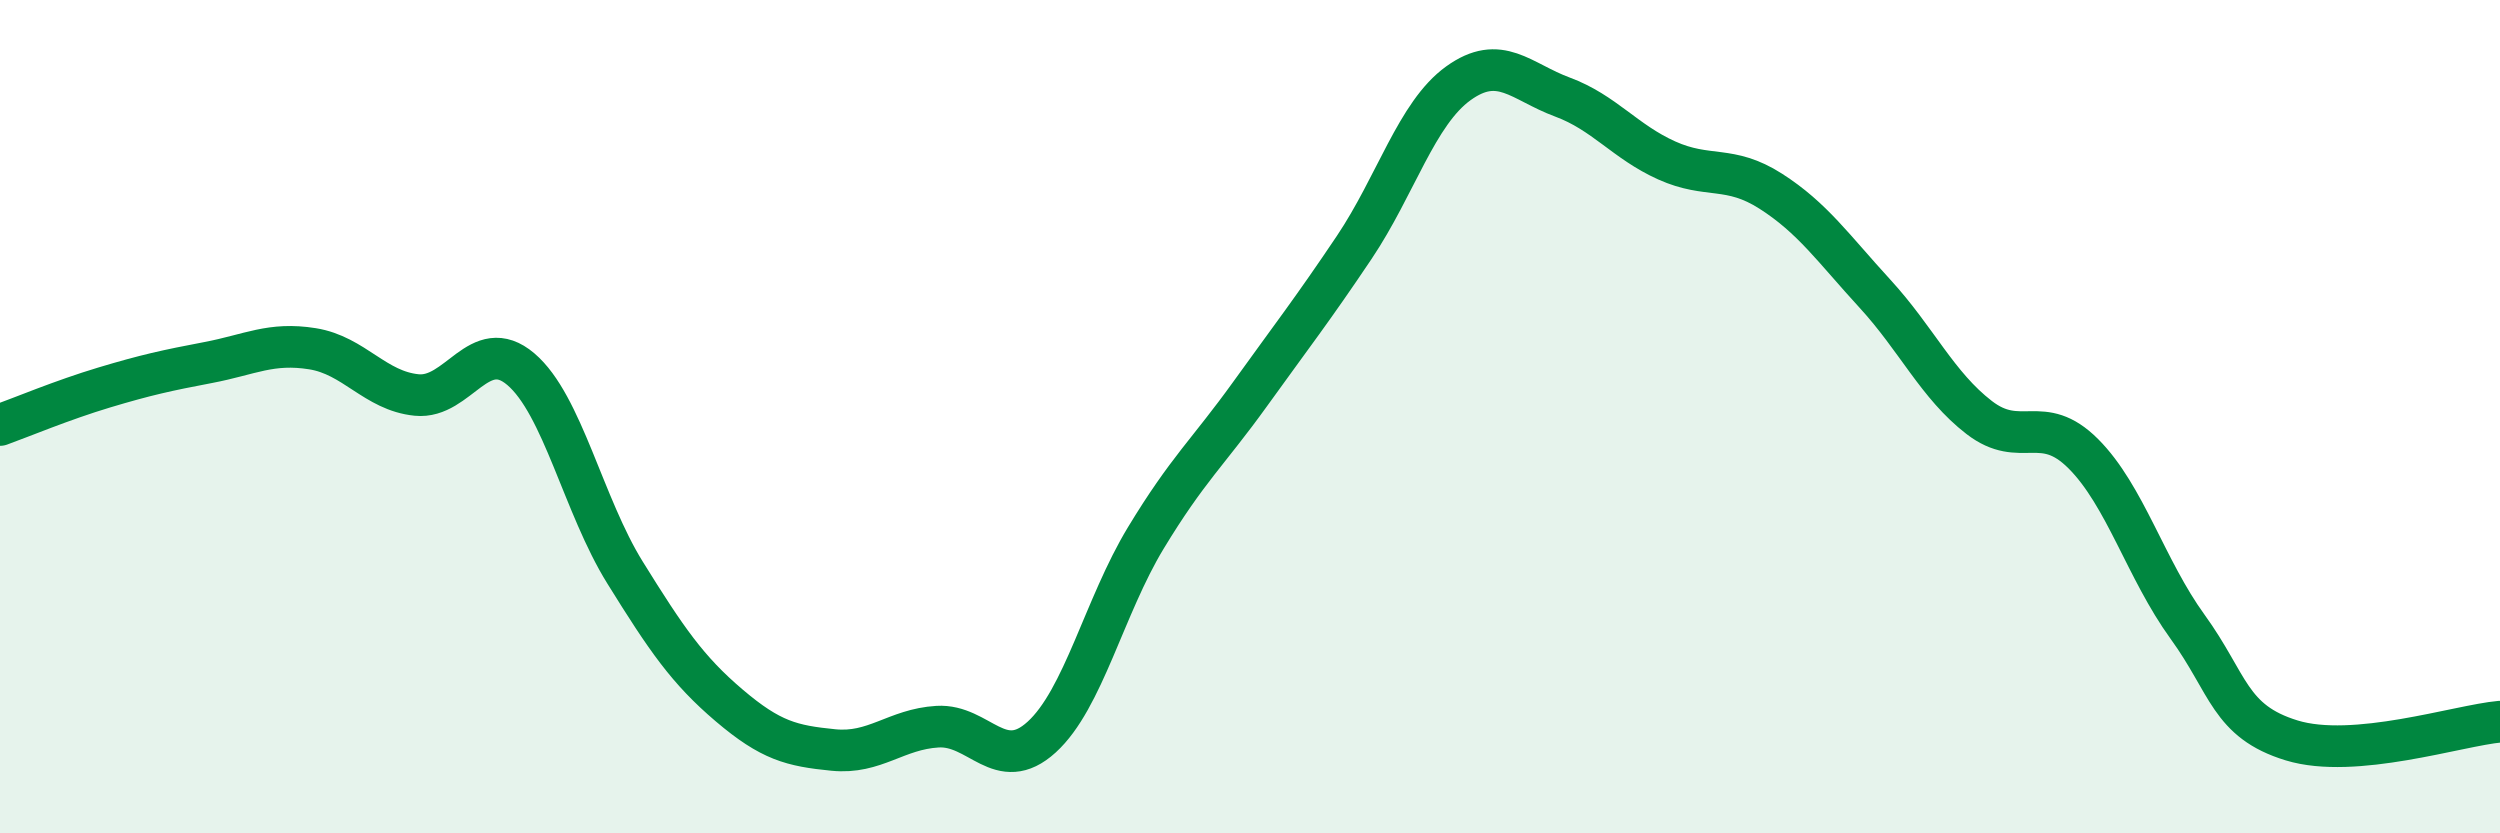
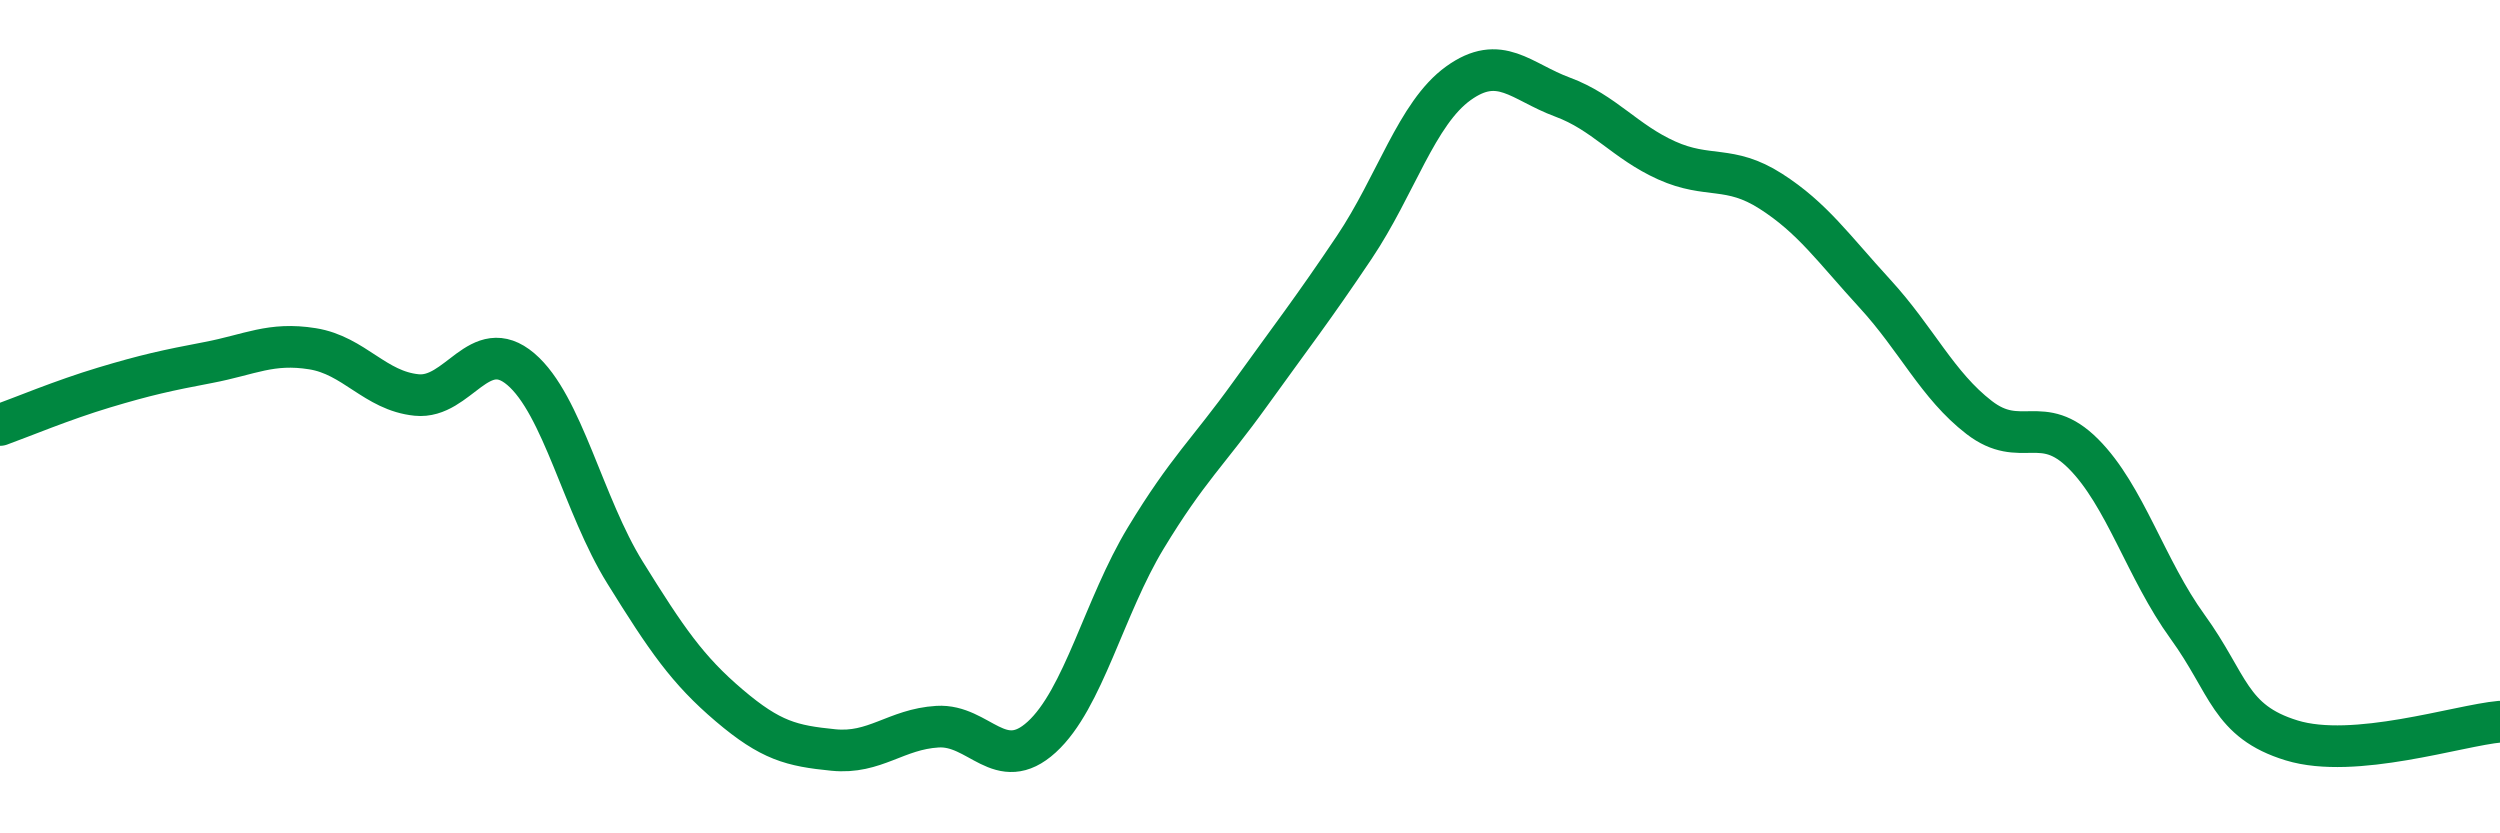
<svg xmlns="http://www.w3.org/2000/svg" width="60" height="20" viewBox="0 0 60 20">
-   <path d="M 0,10.2 C 0.5,10.02 1.5,9.6 2.5,9.3 C 3.5,9 4,8.89 5,8.7 C 6,8.51 6.5,8.21 7.5,8.37 C 8.5,8.53 9,9.38 10,9.48 C 11,9.58 11.5,8.01 12.5,8.86 C 13.5,9.71 14,12.13 15,13.74 C 16,15.35 16.5,16.08 17.5,16.93 C 18.5,17.78 19,17.9 20,18 C 21,18.1 21.5,17.5 22.5,17.44 C 23.5,17.38 24,18.6 25,17.69 C 26,16.78 26.5,14.56 27.5,12.91 C 28.5,11.26 29,10.85 30,9.46 C 31,8.07 31.5,7.43 32.5,5.94 C 33.5,4.45 34,2.72 35,2 C 36,1.28 36.5,1.96 37.5,2.33 C 38.5,2.7 39,3.4 40,3.85 C 41,4.3 41.5,3.95 42.5,4.59 C 43.5,5.23 44,5.96 45,7.05 C 46,8.14 46.5,9.25 47.5,10.02 C 48.5,10.79 49,9.89 50,10.89 C 51,11.89 51.5,13.66 52.5,15.04 C 53.5,16.42 53.5,17.31 55,17.77 C 56.5,18.23 59,17.41 60,17.32L60 20L0 20Z" fill="#008740" opacity="0.1" stroke-linecap="round" stroke-linejoin="round" />
  <path d="M 0,10.2 C 0.5,10.02 1.5,9.6 2.5,9.3 C 3.5,9 4,8.89 5,8.7 C 6,8.51 6.5,8.21 7.5,8.37 C 8.5,8.53 9,9.38 10,9.48 C 11,9.58 11.5,8.01 12.5,8.86 C 13.5,9.71 14,12.13 15,13.74 C 16,15.35 16.5,16.08 17.5,16.93 C 18.5,17.78 19,17.9 20,18 C 21,18.1 21.5,17.5 22.5,17.44 C 23.5,17.38 24,18.6 25,17.69 C 26,16.78 26.5,14.56 27.5,12.91 C 28.5,11.26 29,10.85 30,9.46 C 31,8.07 31.5,7.43 32.5,5.94 C 33.5,4.45 34,2.72 35,2 C 36,1.28 36.5,1.96 37.5,2.33 C 38.5,2.7 39,3.4 40,3.85 C 41,4.3 41.5,3.95 42.5,4.59 C 43.5,5.23 44,5.96 45,7.05 C 46,8.14 46.5,9.25 47.5,10.02 C 48.5,10.79 49,9.89 50,10.89 C 51,11.89 51.5,13.66 52.5,15.04 C 53.5,16.42 53.5,17.31 55,17.77 C 56.5,18.23 59,17.41 60,17.32" stroke="#008740" stroke-width="1" fill="none" stroke-linecap="round" stroke-linejoin="round" />
</svg>